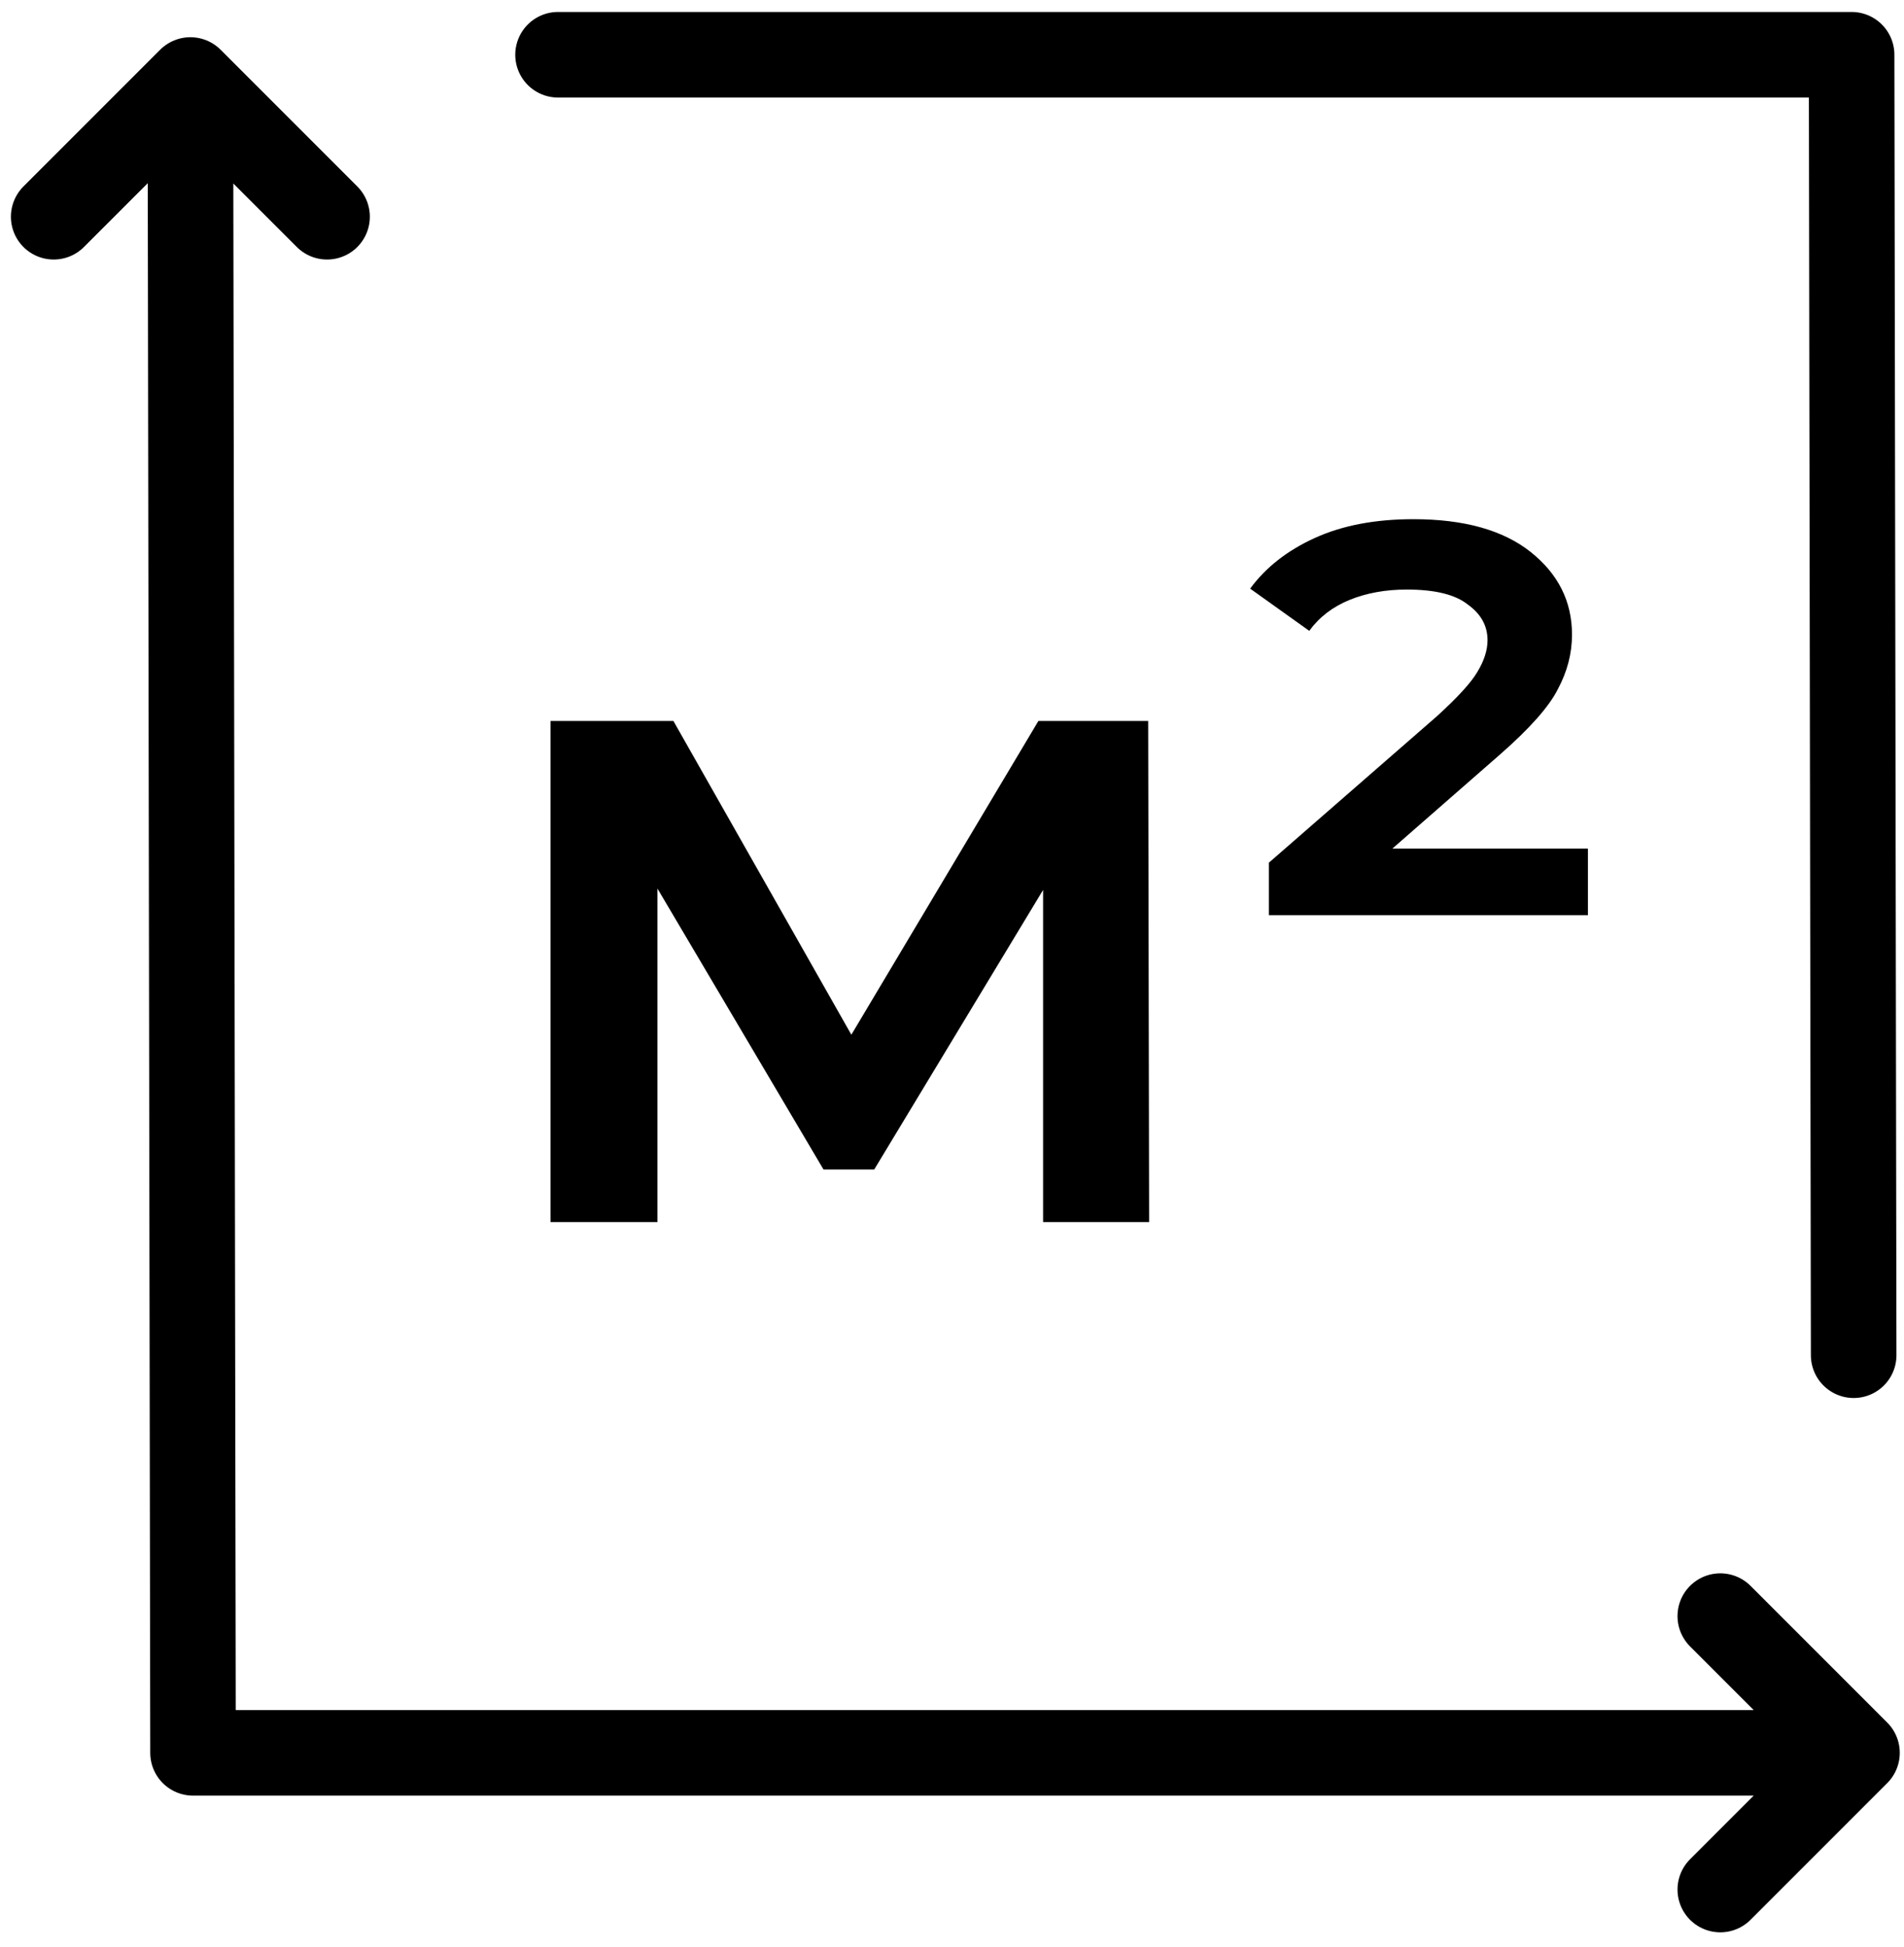
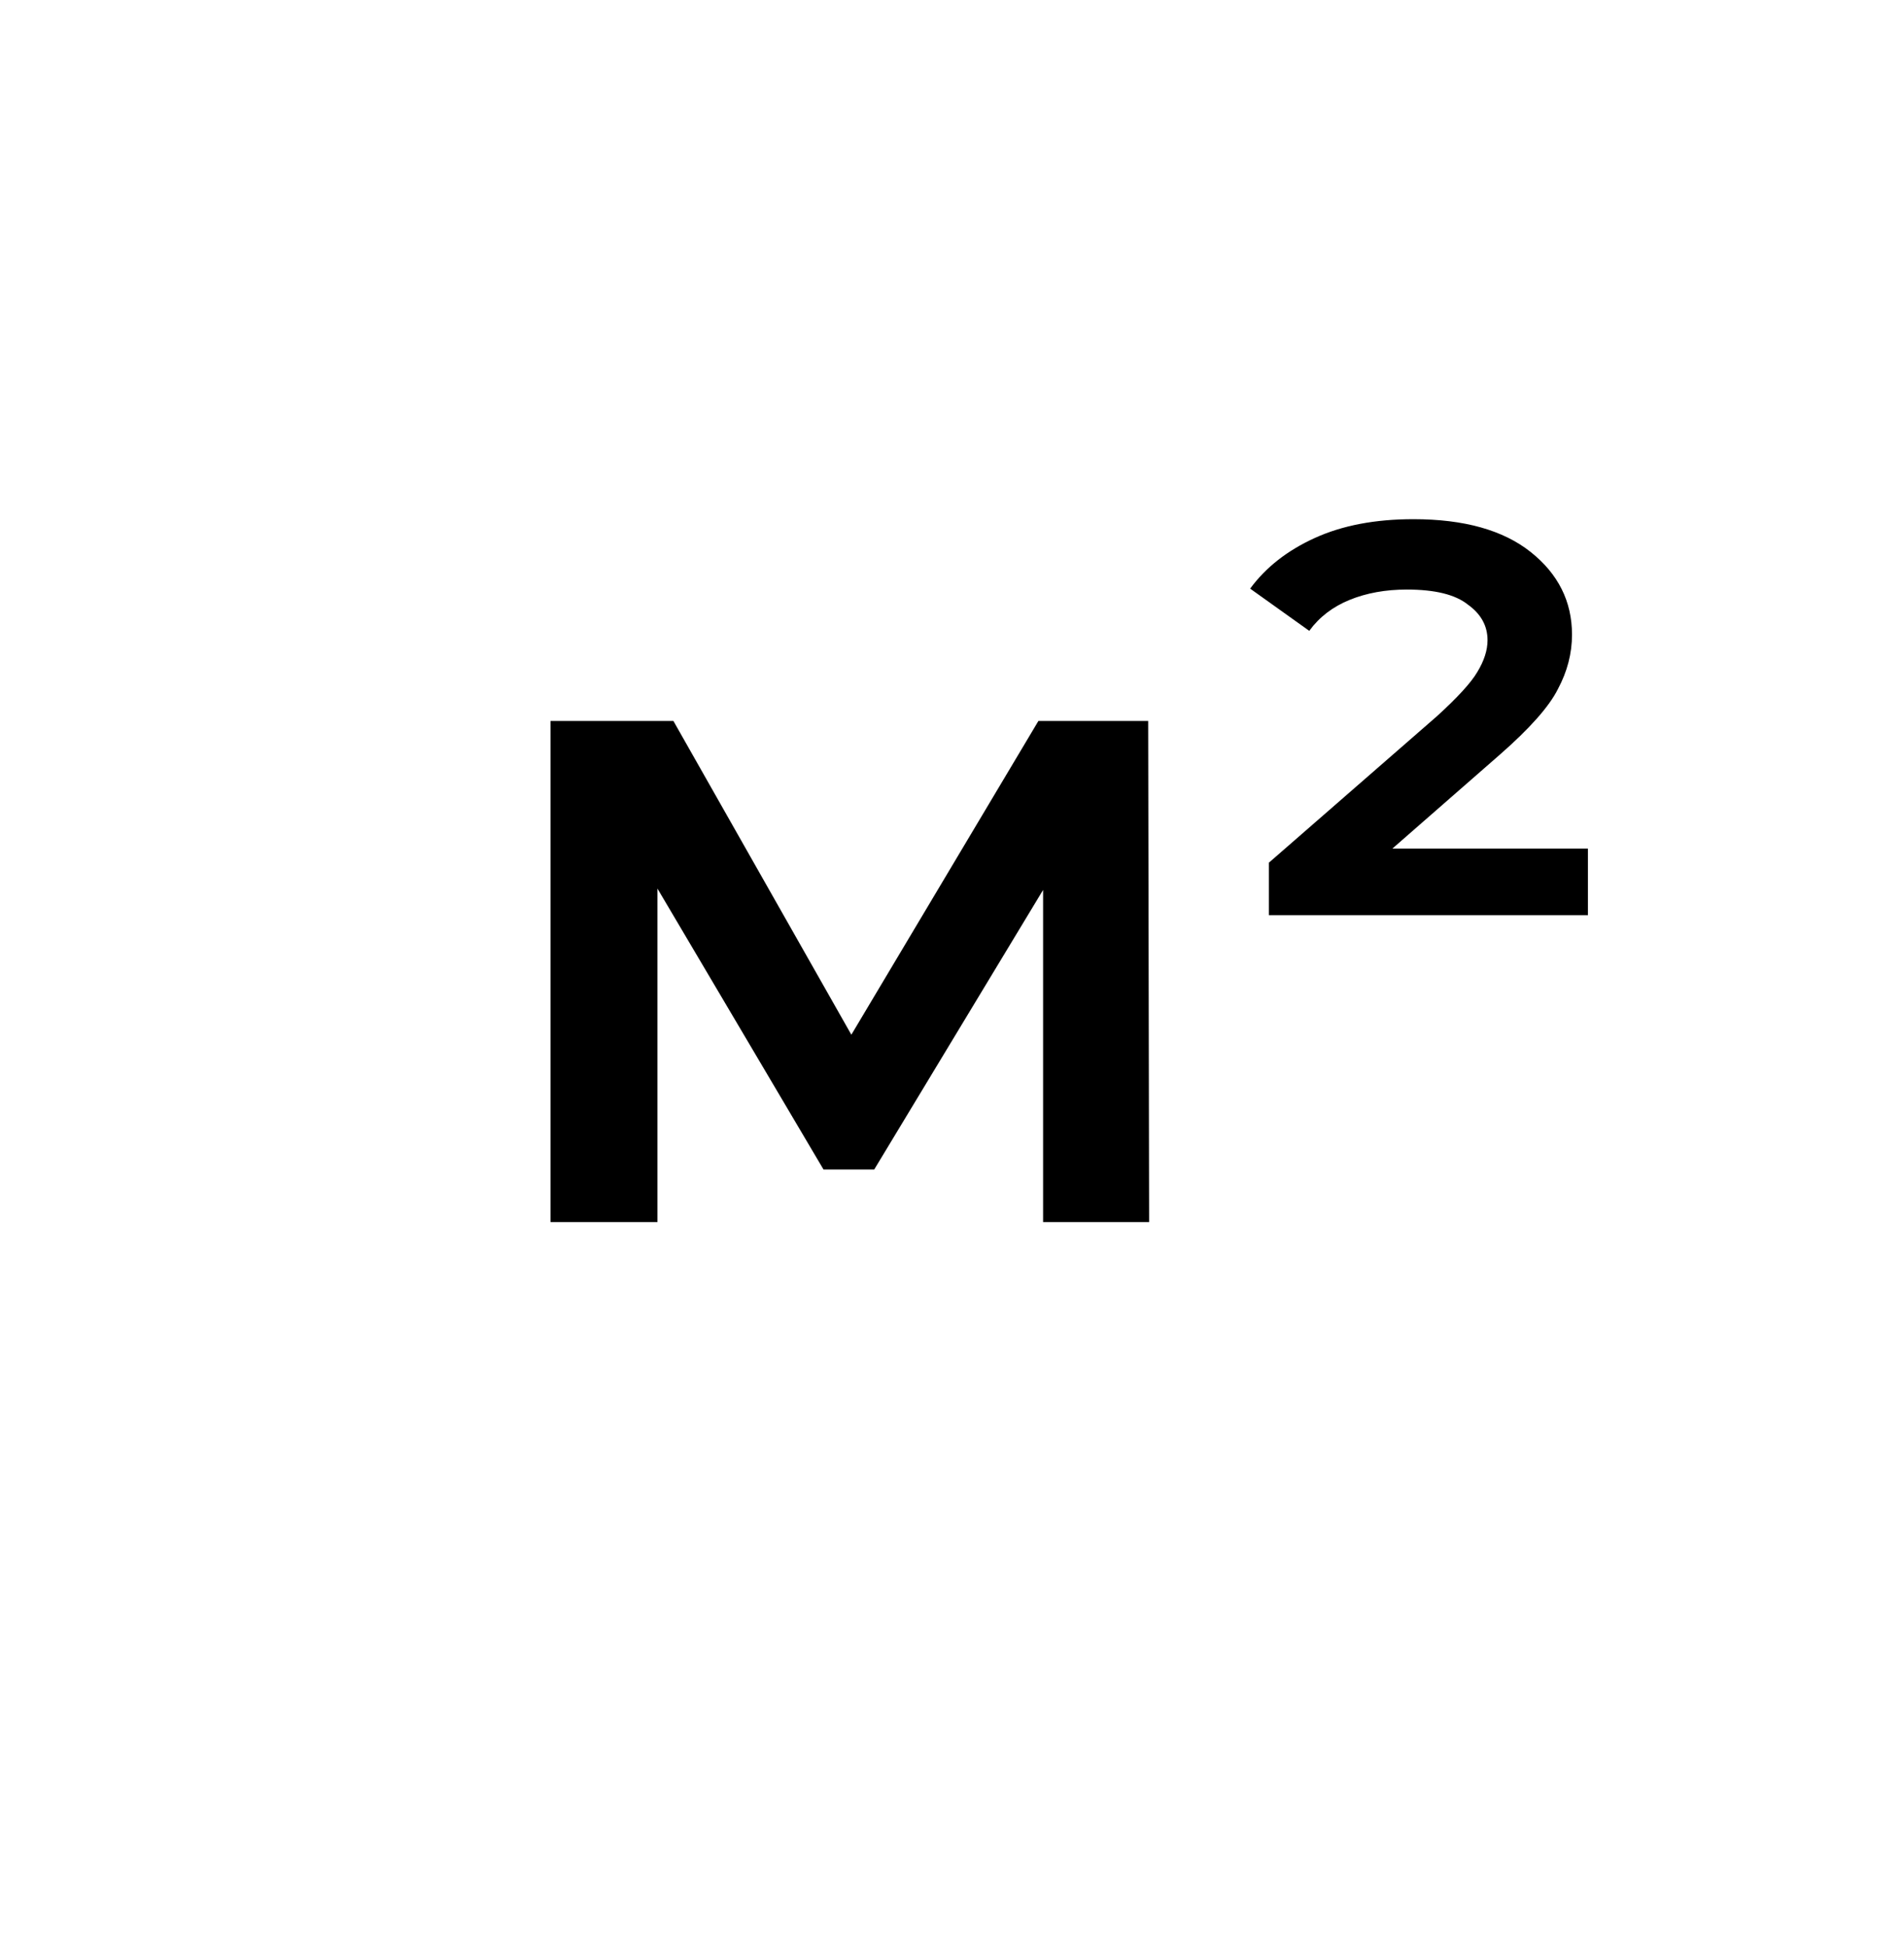
<svg xmlns="http://www.w3.org/2000/svg" width="89" height="91" viewBox="0 0 89 91" fill="none">
-   <path d="M86.802 81.919H9.023L8.899 3.74M86.802 81.919L80.413 75.53M86.802 81.919L80.413 88.308M8.899 3.74L15.288 10.129M8.899 3.74L2.51 10.129" stroke="black" stroke-width="4" stroke-linecap="round" stroke-linejoin="round" />
-   <path d="M26.085 2.559H86.551L86.647 63.336" stroke="black" stroke-width="4" stroke-linecap="round" stroke-linejoin="round" />
  <path d="M25.732 57.115V33.694H31.477L40.907 50.317H38.627L48.539 33.694H53.67L53.714 57.115H48.758V39.571L49.635 40.141L40.863 54.659H38.495L29.679 39.747L30.732 39.483V57.115H25.732ZM59.314 42.773V40.317L67.165 33.475C68.13 32.597 68.758 31.91 69.051 31.413C69.372 30.887 69.533 30.39 69.533 29.922C69.533 29.249 69.226 28.694 68.612 28.255C68.027 27.787 67.077 27.553 65.761 27.553C64.767 27.553 63.875 27.714 63.086 28.036C62.296 28.358 61.668 28.84 61.2 29.483L58.437 27.51C59.167 26.515 60.176 25.726 61.463 25.141C62.749 24.556 64.284 24.264 66.068 24.264C68.437 24.264 70.264 24.776 71.551 25.799C72.837 26.823 73.481 28.109 73.481 29.659C73.481 30.536 73.261 31.384 72.823 32.203C72.413 33.021 71.507 34.045 70.103 35.273L63.48 41.062L62.559 39.659H74.226V42.773H59.314Z" fill="black" />
</svg>